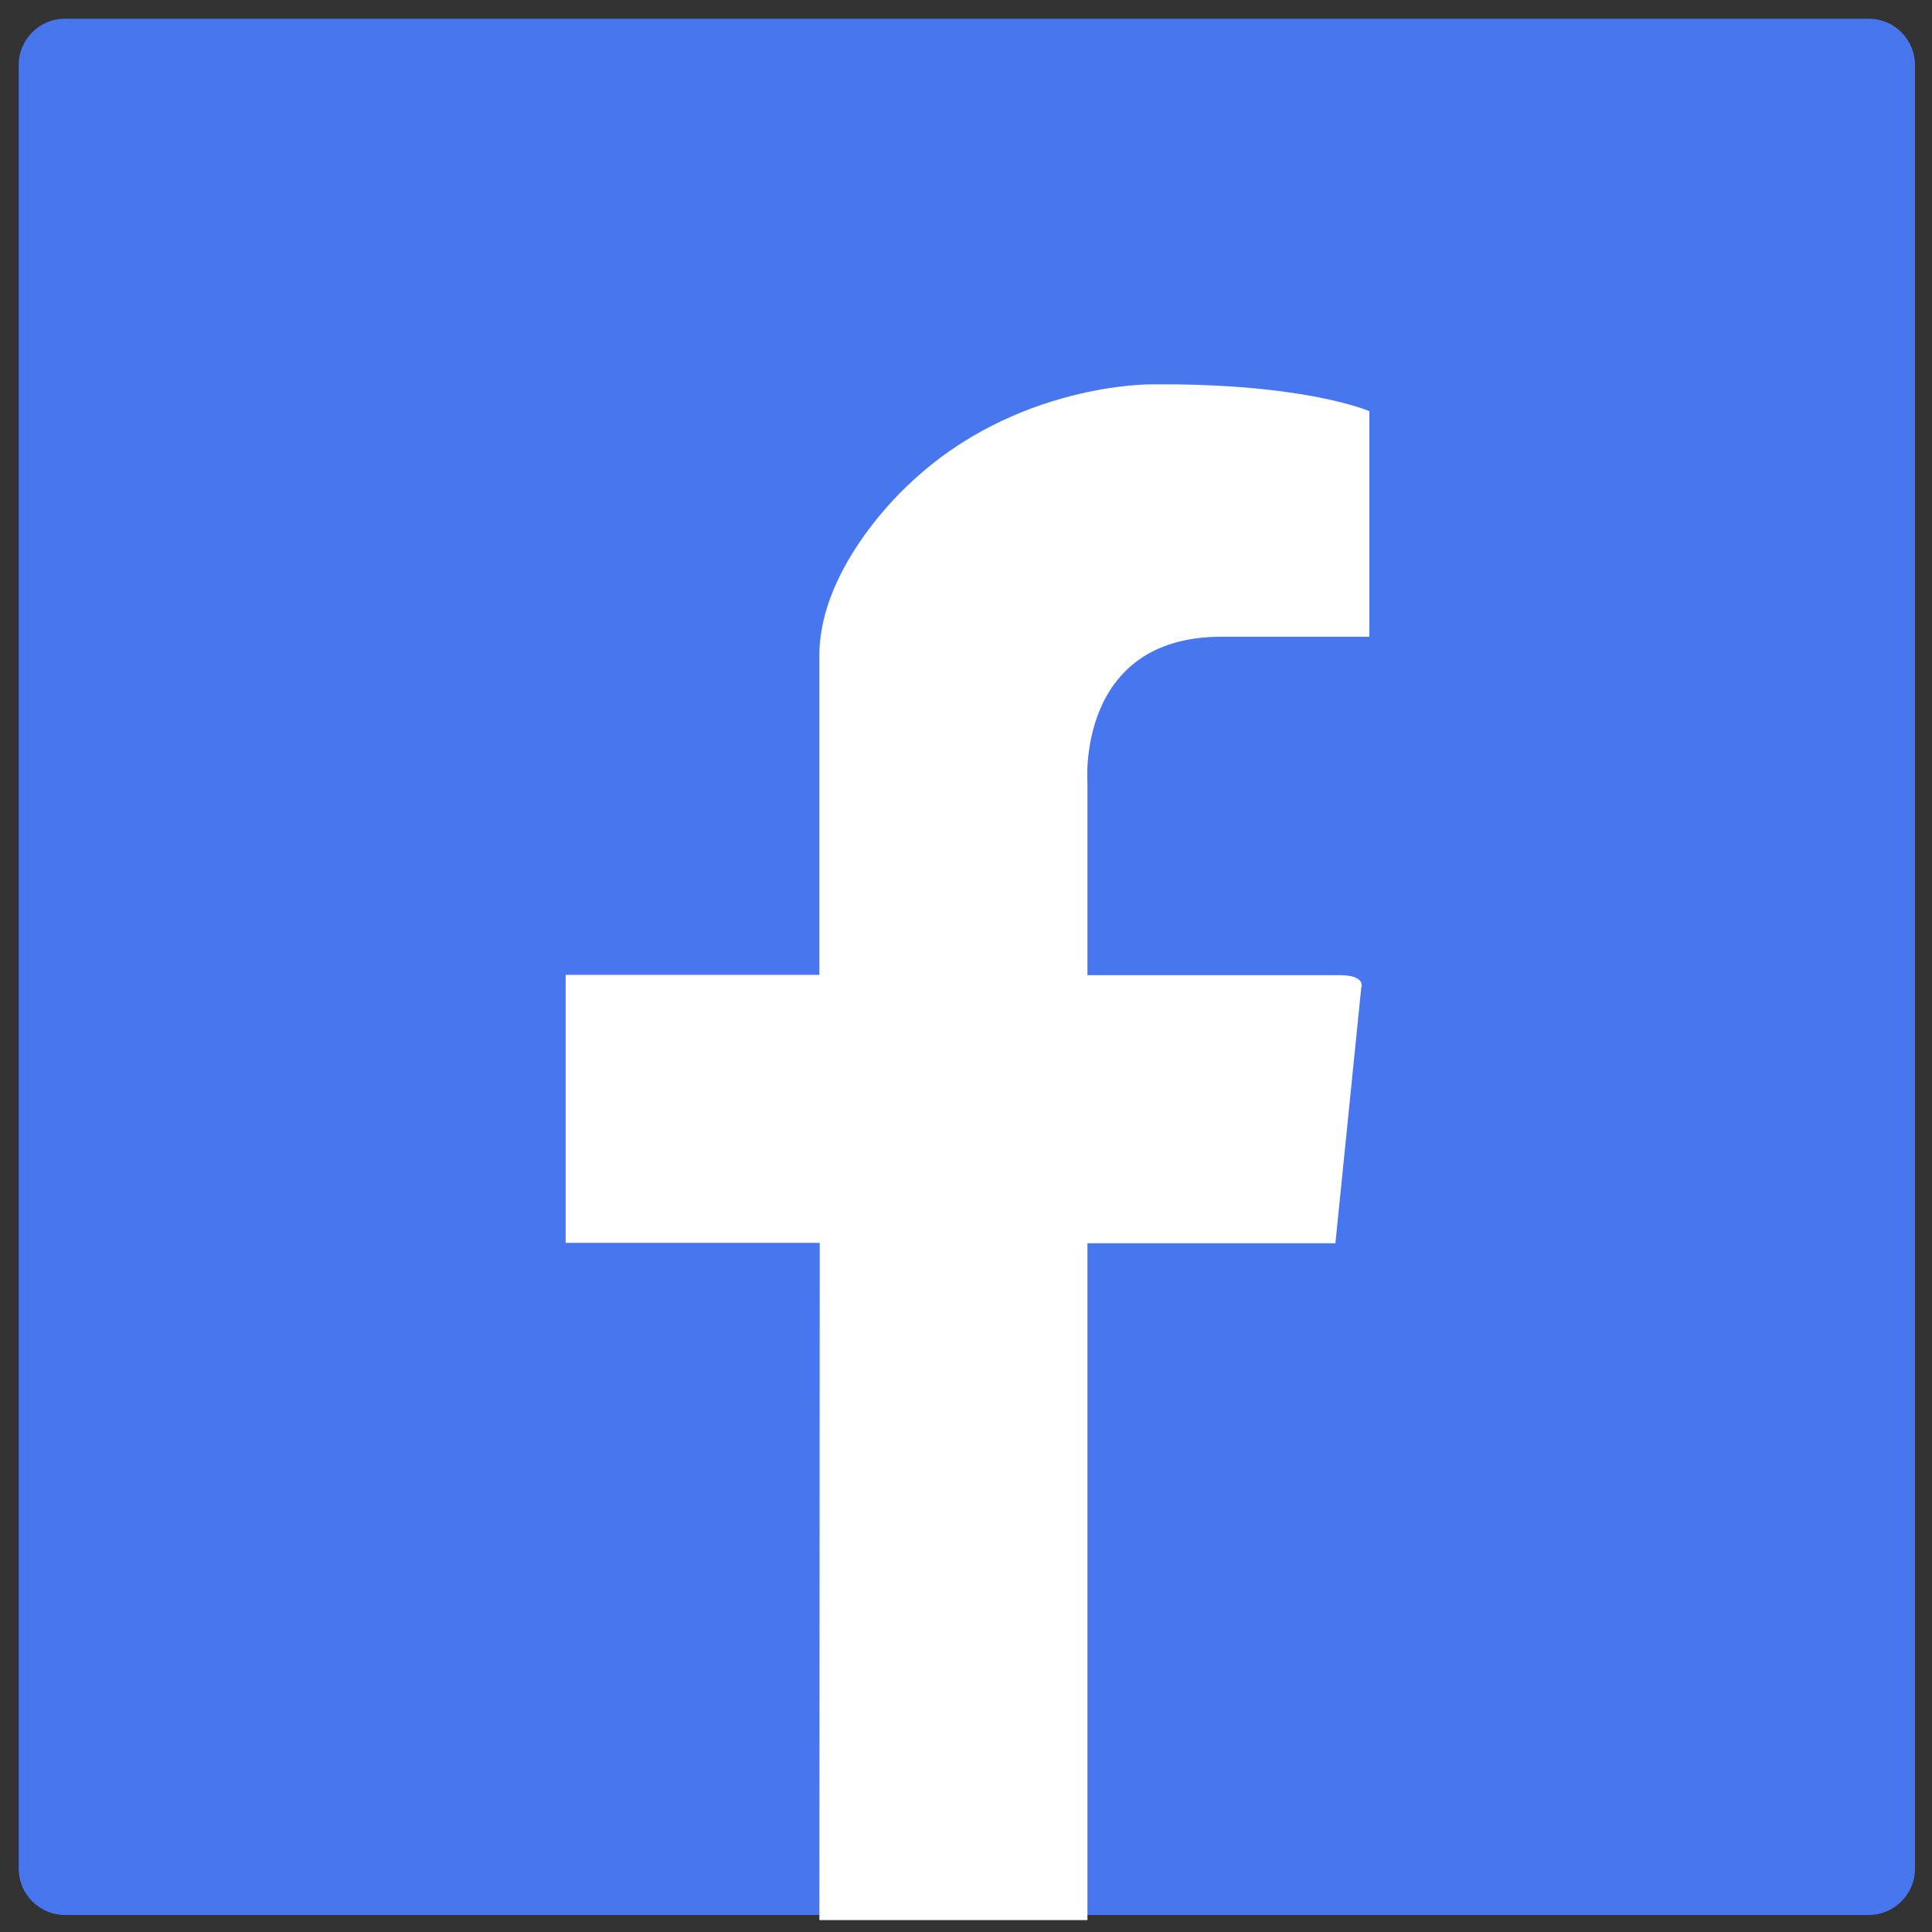
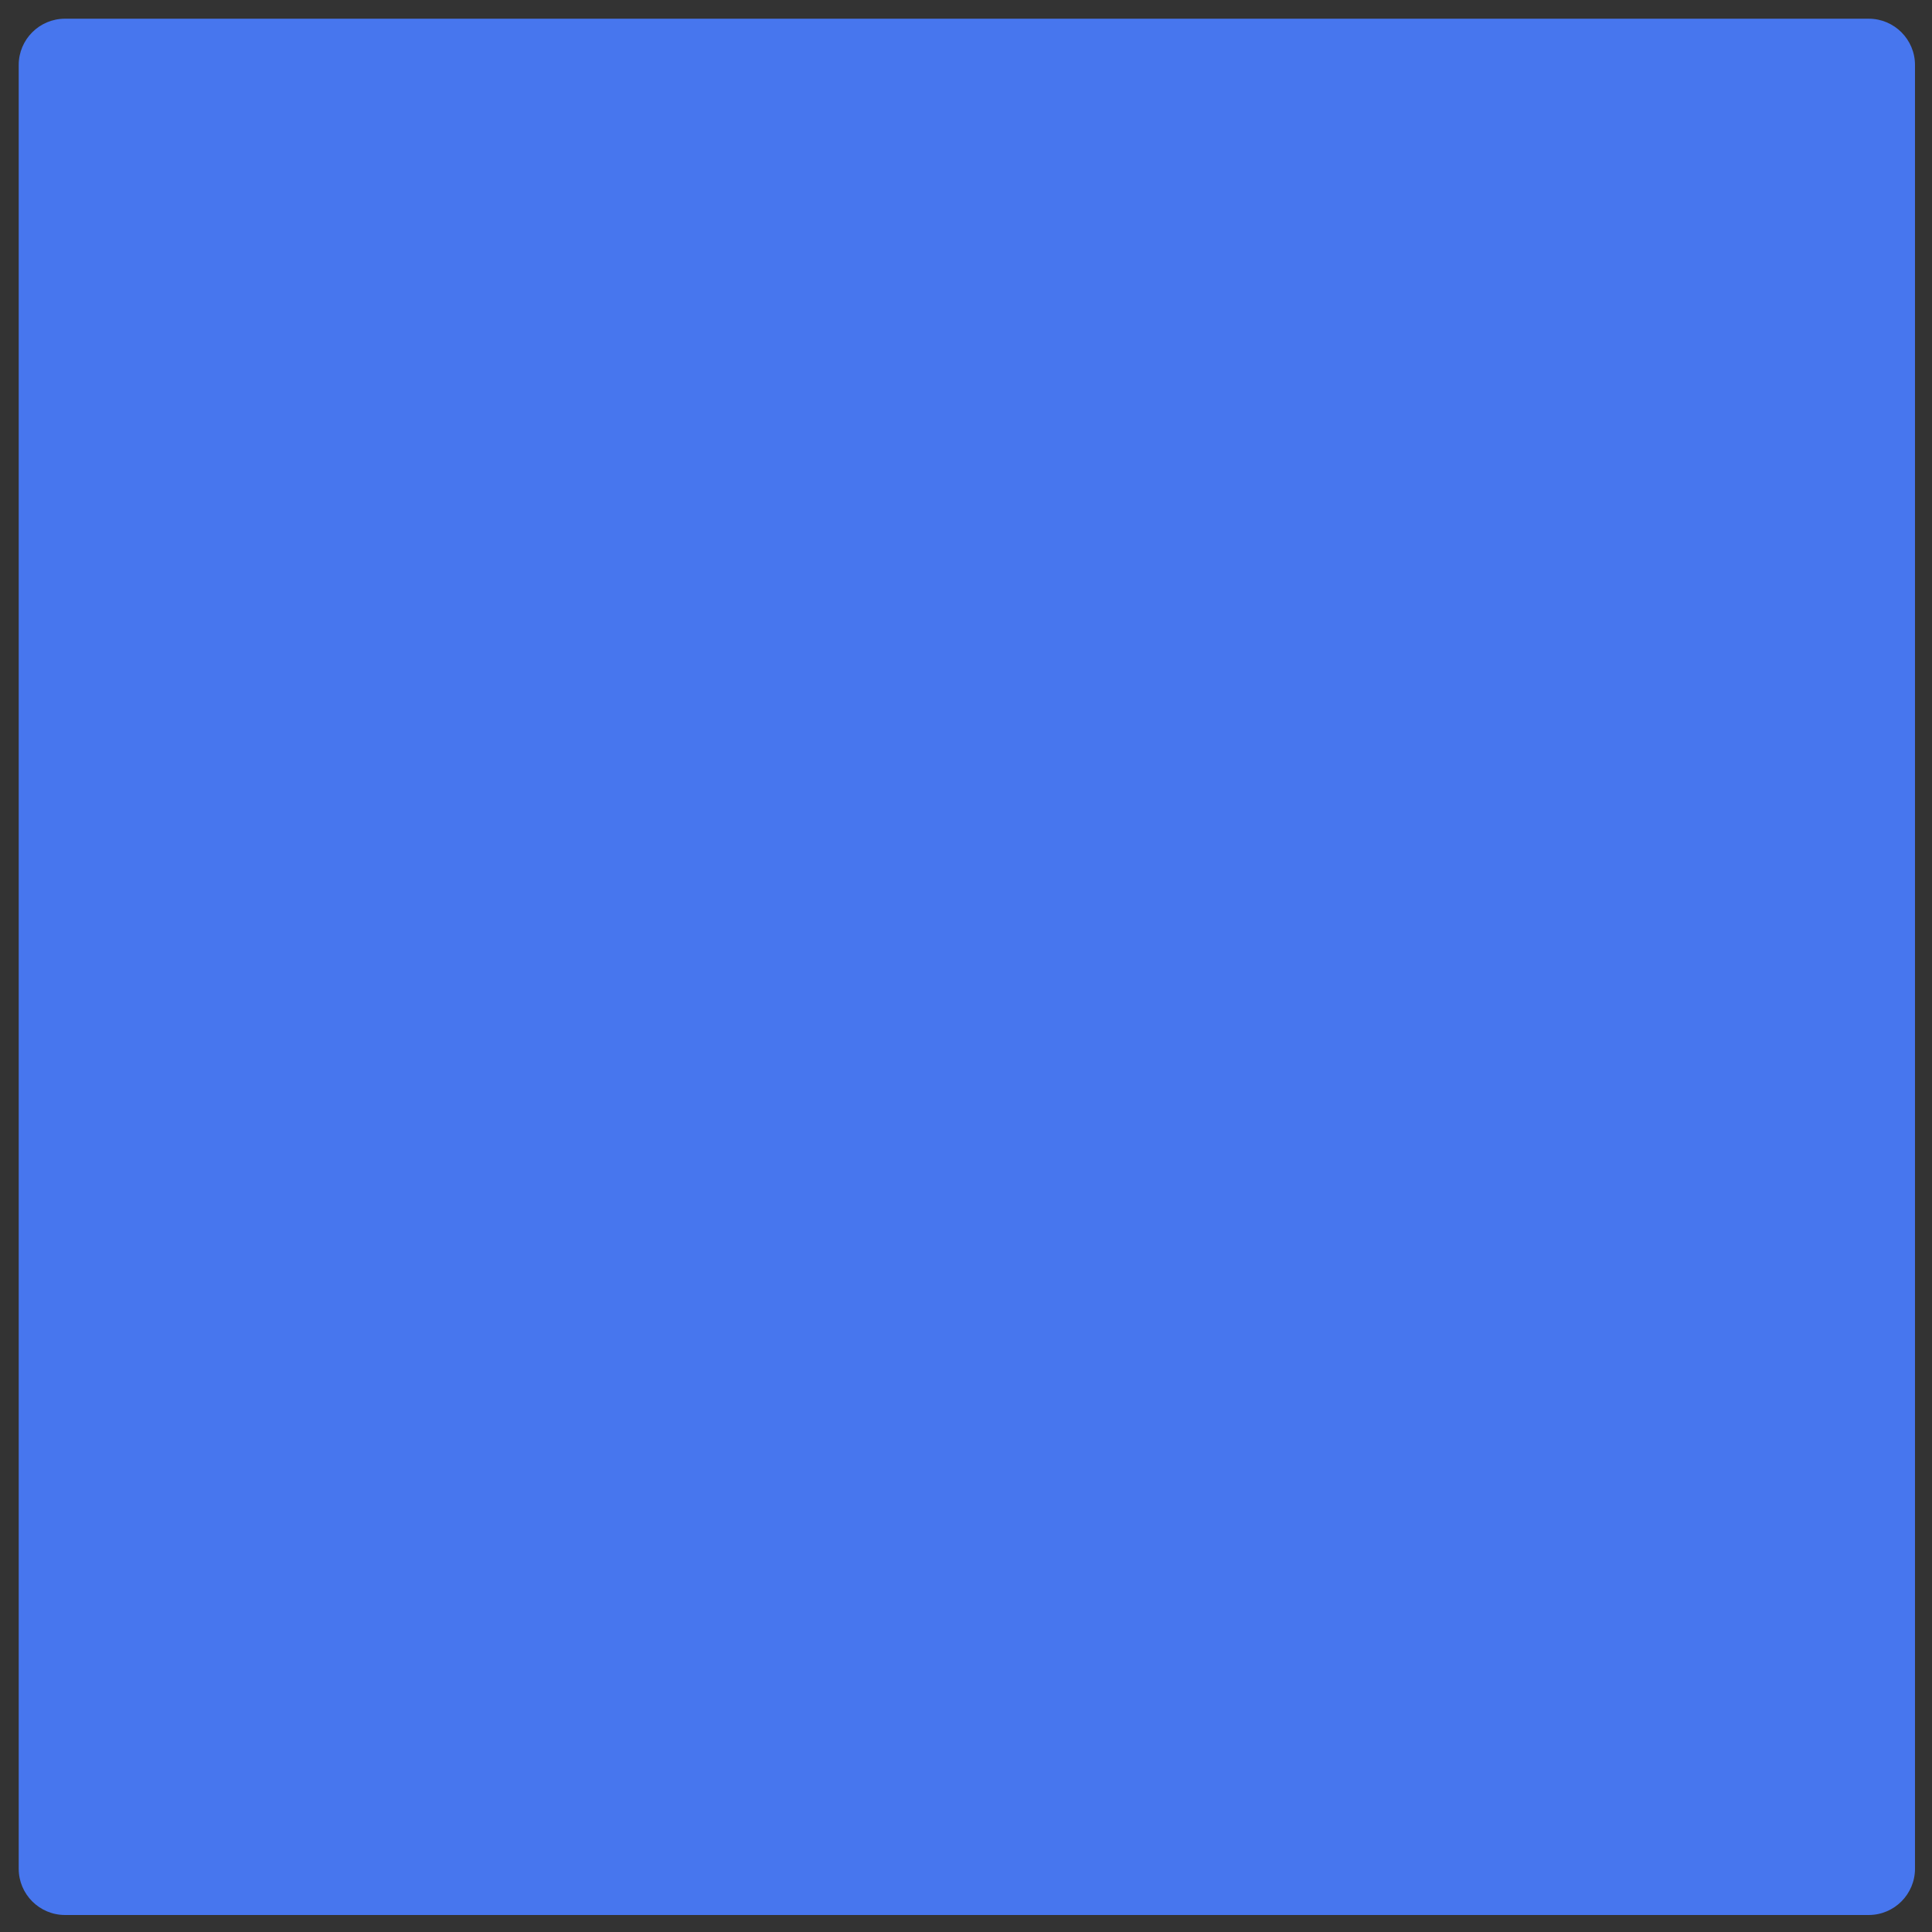
<svg xmlns="http://www.w3.org/2000/svg" version="1.1" id="레이어_1" x="0px" y="0px" viewBox="0 0 568 568" style="enable-background:new 0 0 568 568;" xml:space="preserve">
  <rect x="0" y="0" width="568" height="568" fill="#333333" stroke="none" />
  <style type="text/css">
	.st0{fill:#4776EE;}
	.st1{fill:#FFFFFF;}
</style>
  <path class="st0" d="M549.4,563H19.1c-7.5,0-13.6-6.1-13.6-13.6V19.1c0-7.5,6.1-13.6,13.6-13.6h530.3c7.5,0,13.6,6.1,13.6,13.6  v530.3C563,556.9,556.9,563,549.4,563z" />
-   <path class="st1" d="M240.9,564.5h78.8v-199h72.9l7.6-75.1c0,0,1.6-3.7-6.4-3.7h-74.1V230c0,0-3.3-42.8,39.4-42.8h43.5v-66.3  c0,0-18.7-8.3-64.1-7.9c0,0-40-0.5-71.3,29.4c0,0-26.3,23.5-26.3,50.2v94h-74.6v78.8H241L240.9,564.5L240.9,564.5z" />
</svg>